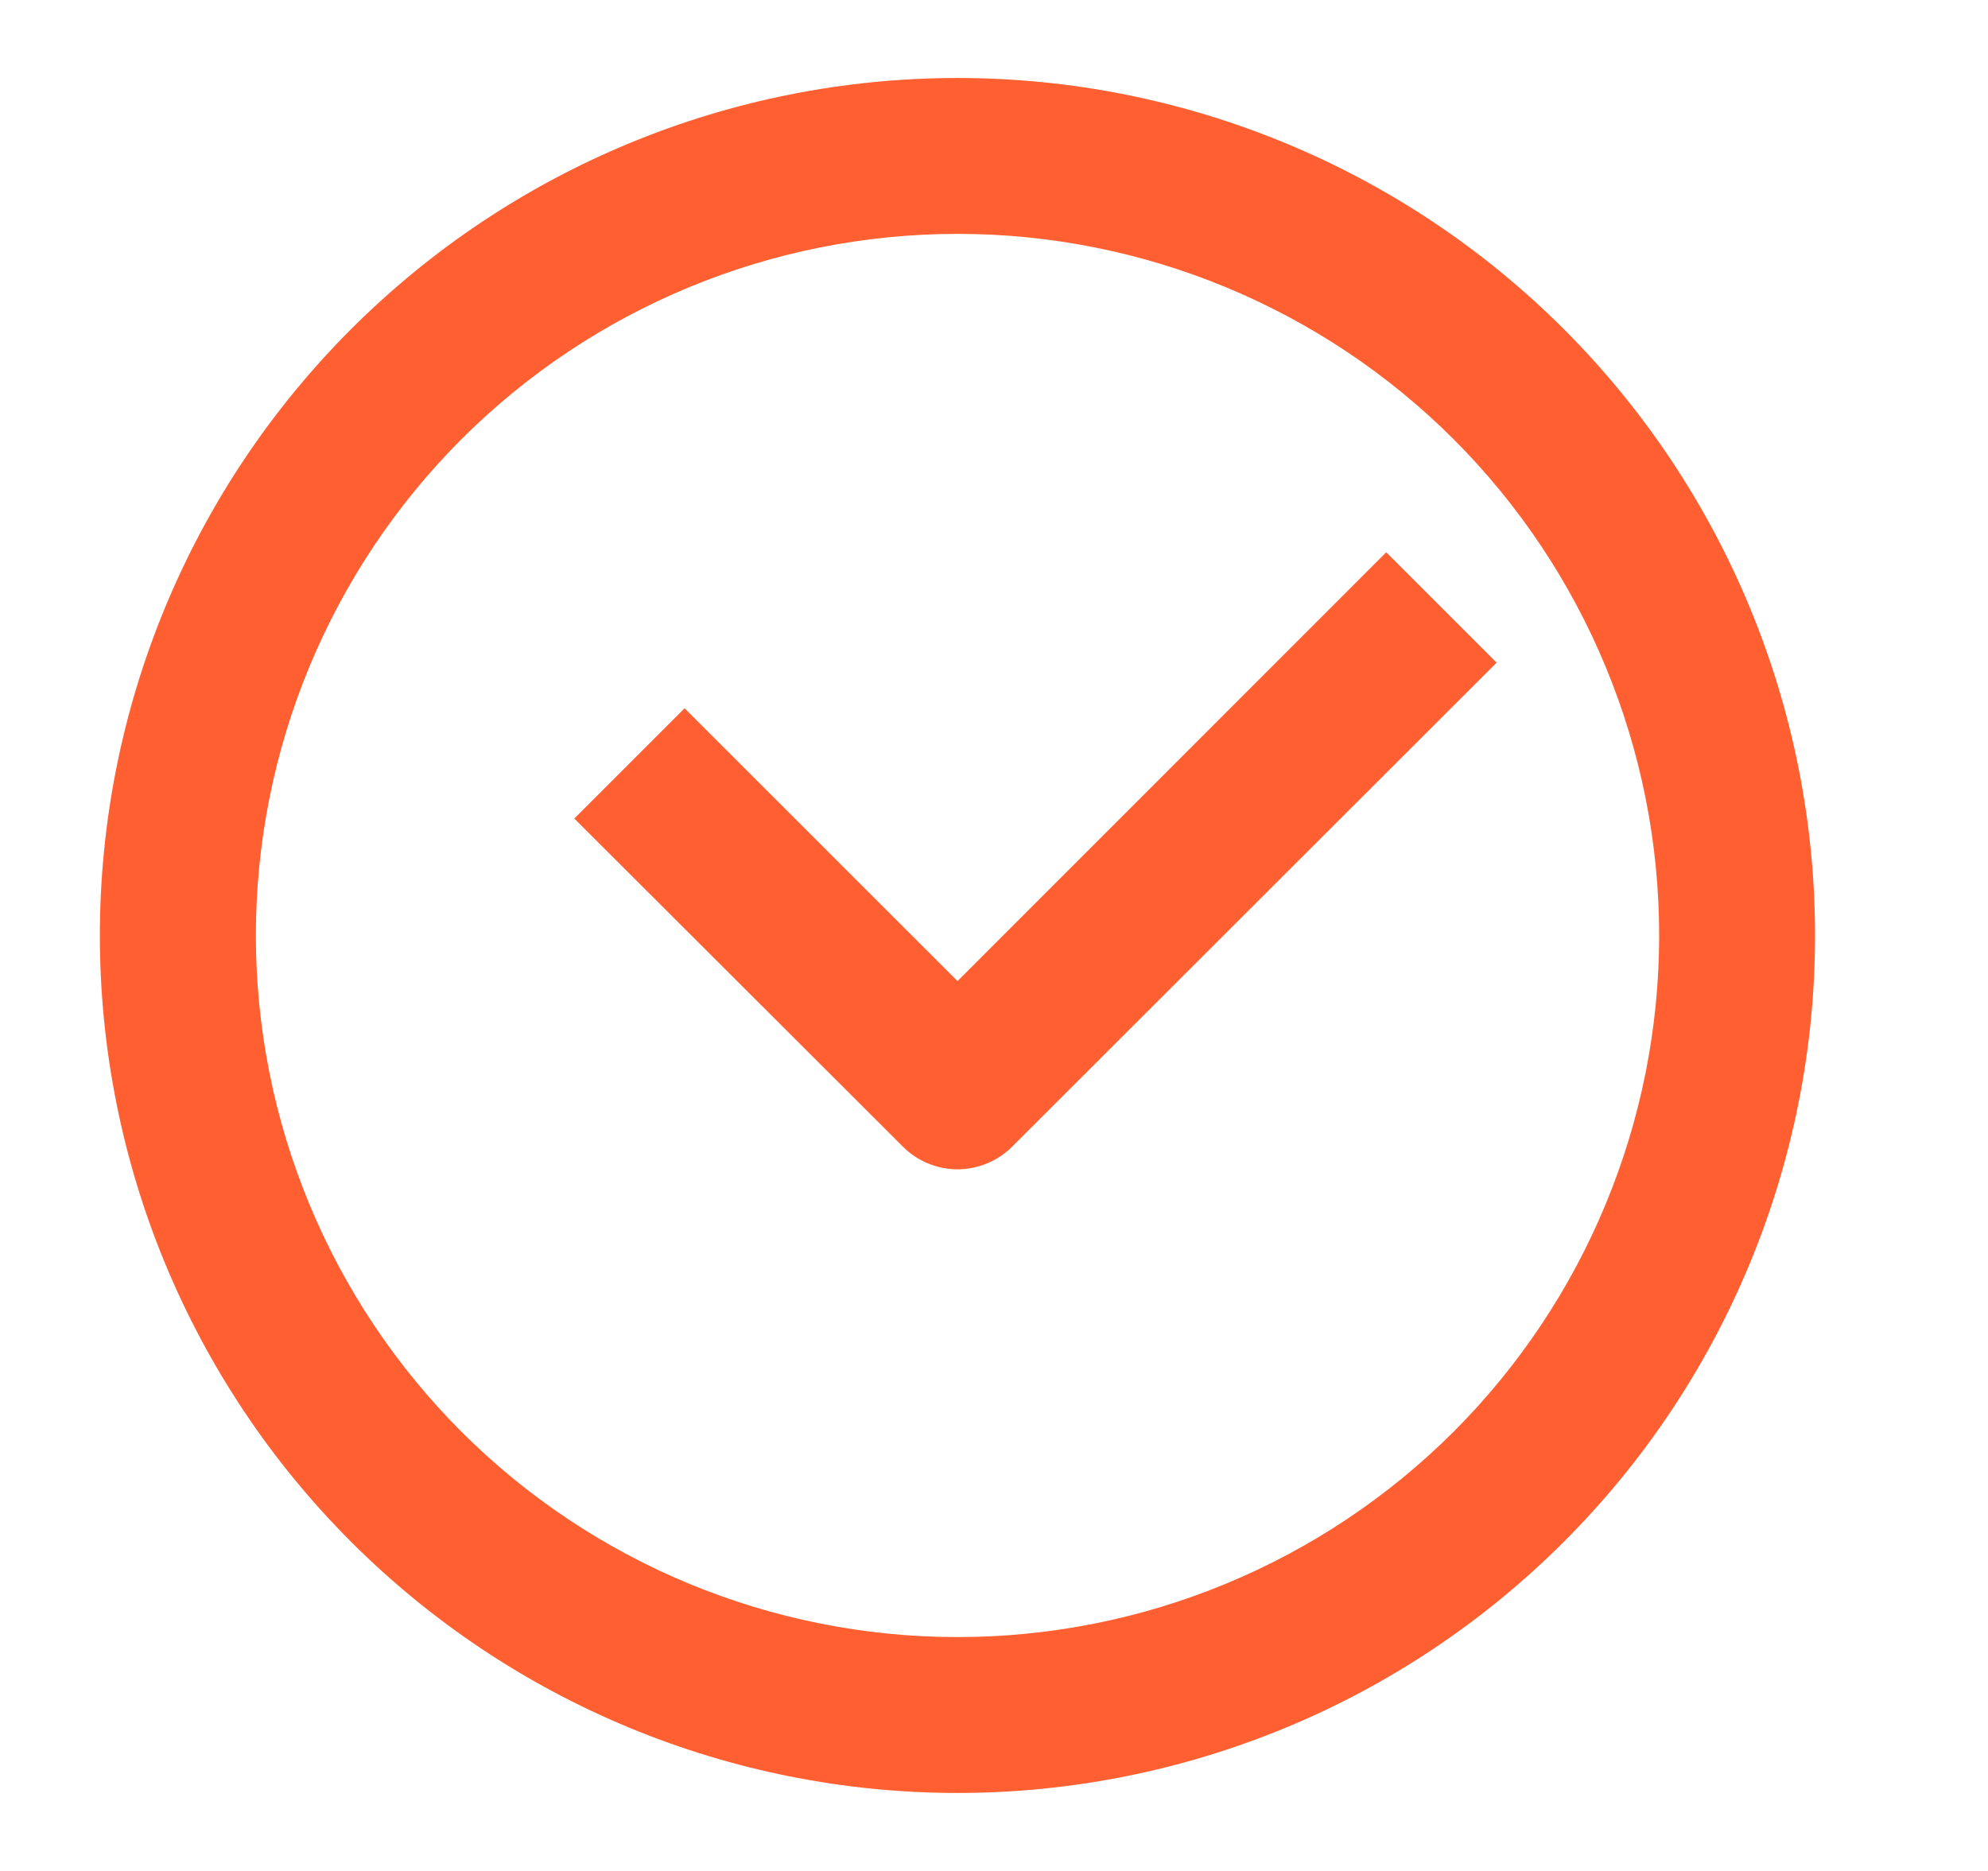
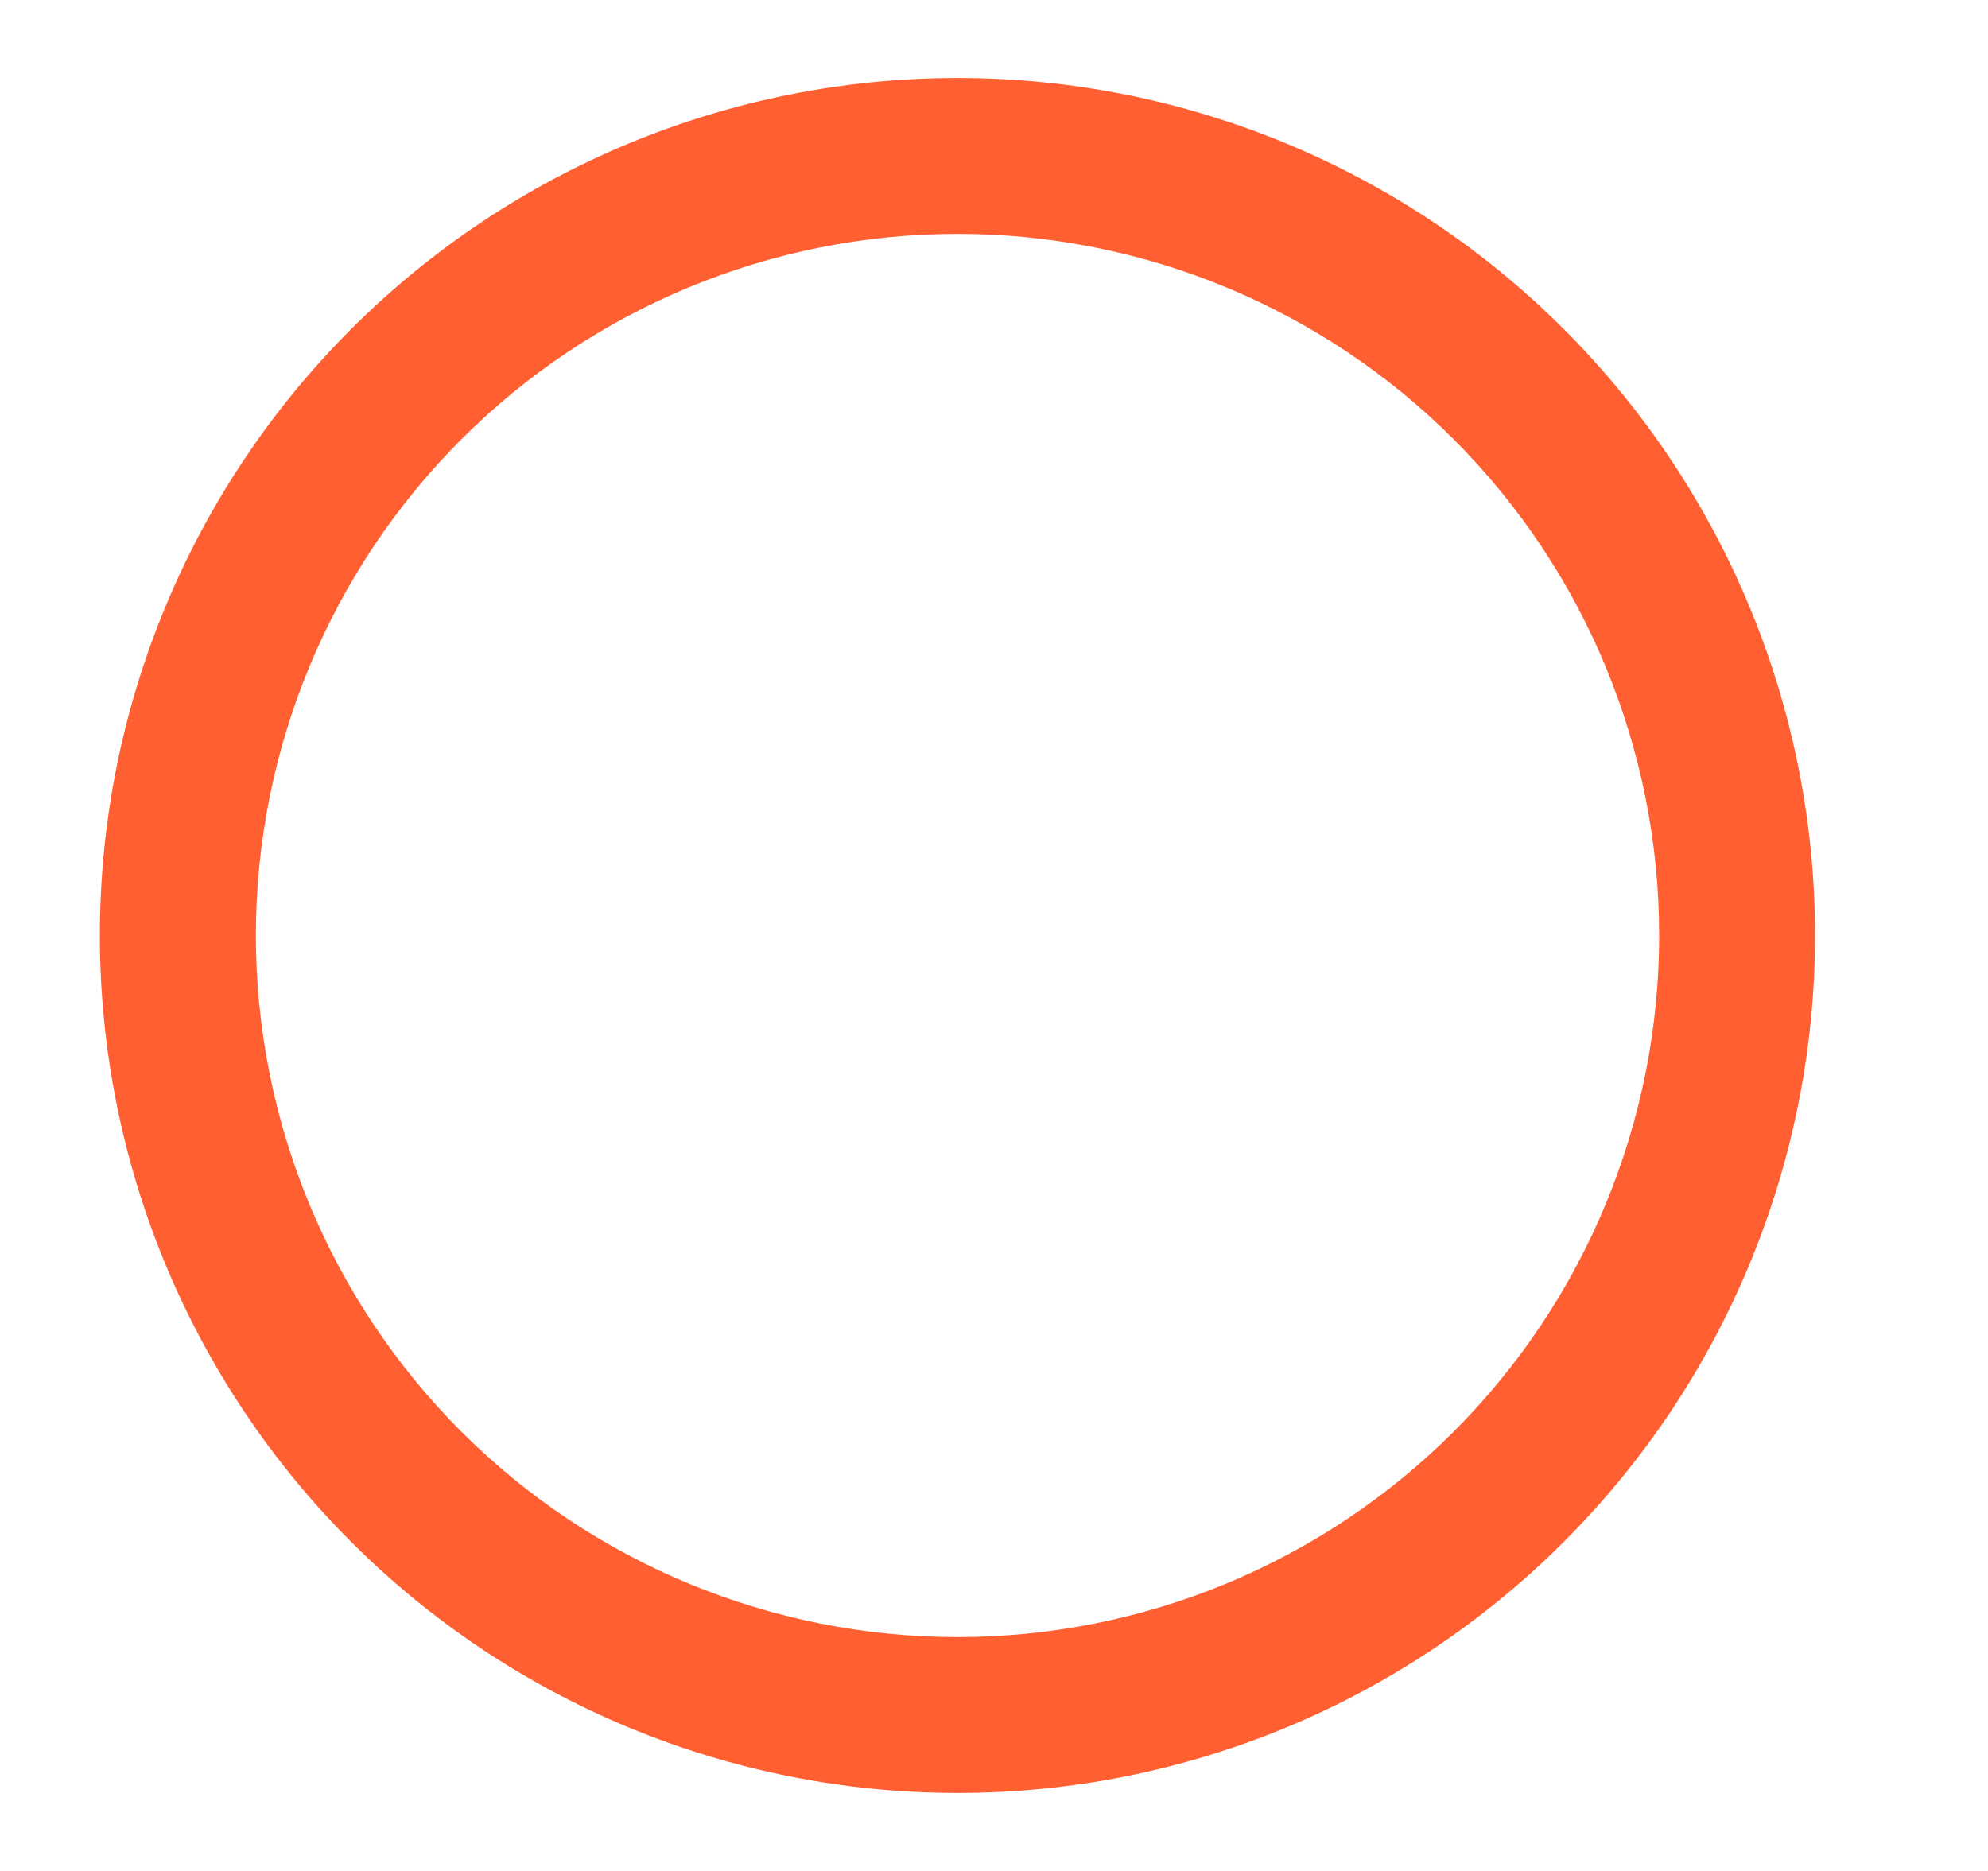
<svg xmlns="http://www.w3.org/2000/svg" width="17" height="16" viewBox="0 0 17 16" fill="none">
  <path d="M8.188 15.333C6.243 15.333 4.378 14.561 3.002 13.185C1.627 11.81 0.854 9.945 0.854 8C0.854 6.055 1.627 4.19 3.002 2.815C4.378 1.439 6.243 0.667 8.188 0.667C10.133 0.667 11.998 1.439 13.373 2.815C14.748 4.19 15.521 6.055 15.521 8C15.521 9.945 14.748 11.81 13.373 13.185C11.998 14.561 10.133 15.333 8.188 15.333ZM8.188 2C6.597 2 5.07 2.632 3.945 3.757C2.82 4.883 2.188 6.409 2.188 8C2.188 9.591 2.82 11.117 3.945 12.243C5.07 13.368 6.597 14 8.188 14C9.779 14 11.305 13.368 12.431 12.243C13.556 11.117 14.188 9.591 14.188 8C14.188 6.409 13.556 4.883 12.431 3.757C11.305 2.632 9.779 2 8.188 2Z" fill="#FF5F31" />
-   <path d="M8.188 10C8.011 9.999 7.842 9.929 7.718 9.803L4.911 7L5.854 6.057L8.188 8.39L11.854 4.723L12.798 5.667L8.658 9.803C8.533 9.929 8.364 9.999 8.188 10Z" fill="#FF5F31" />
</svg>